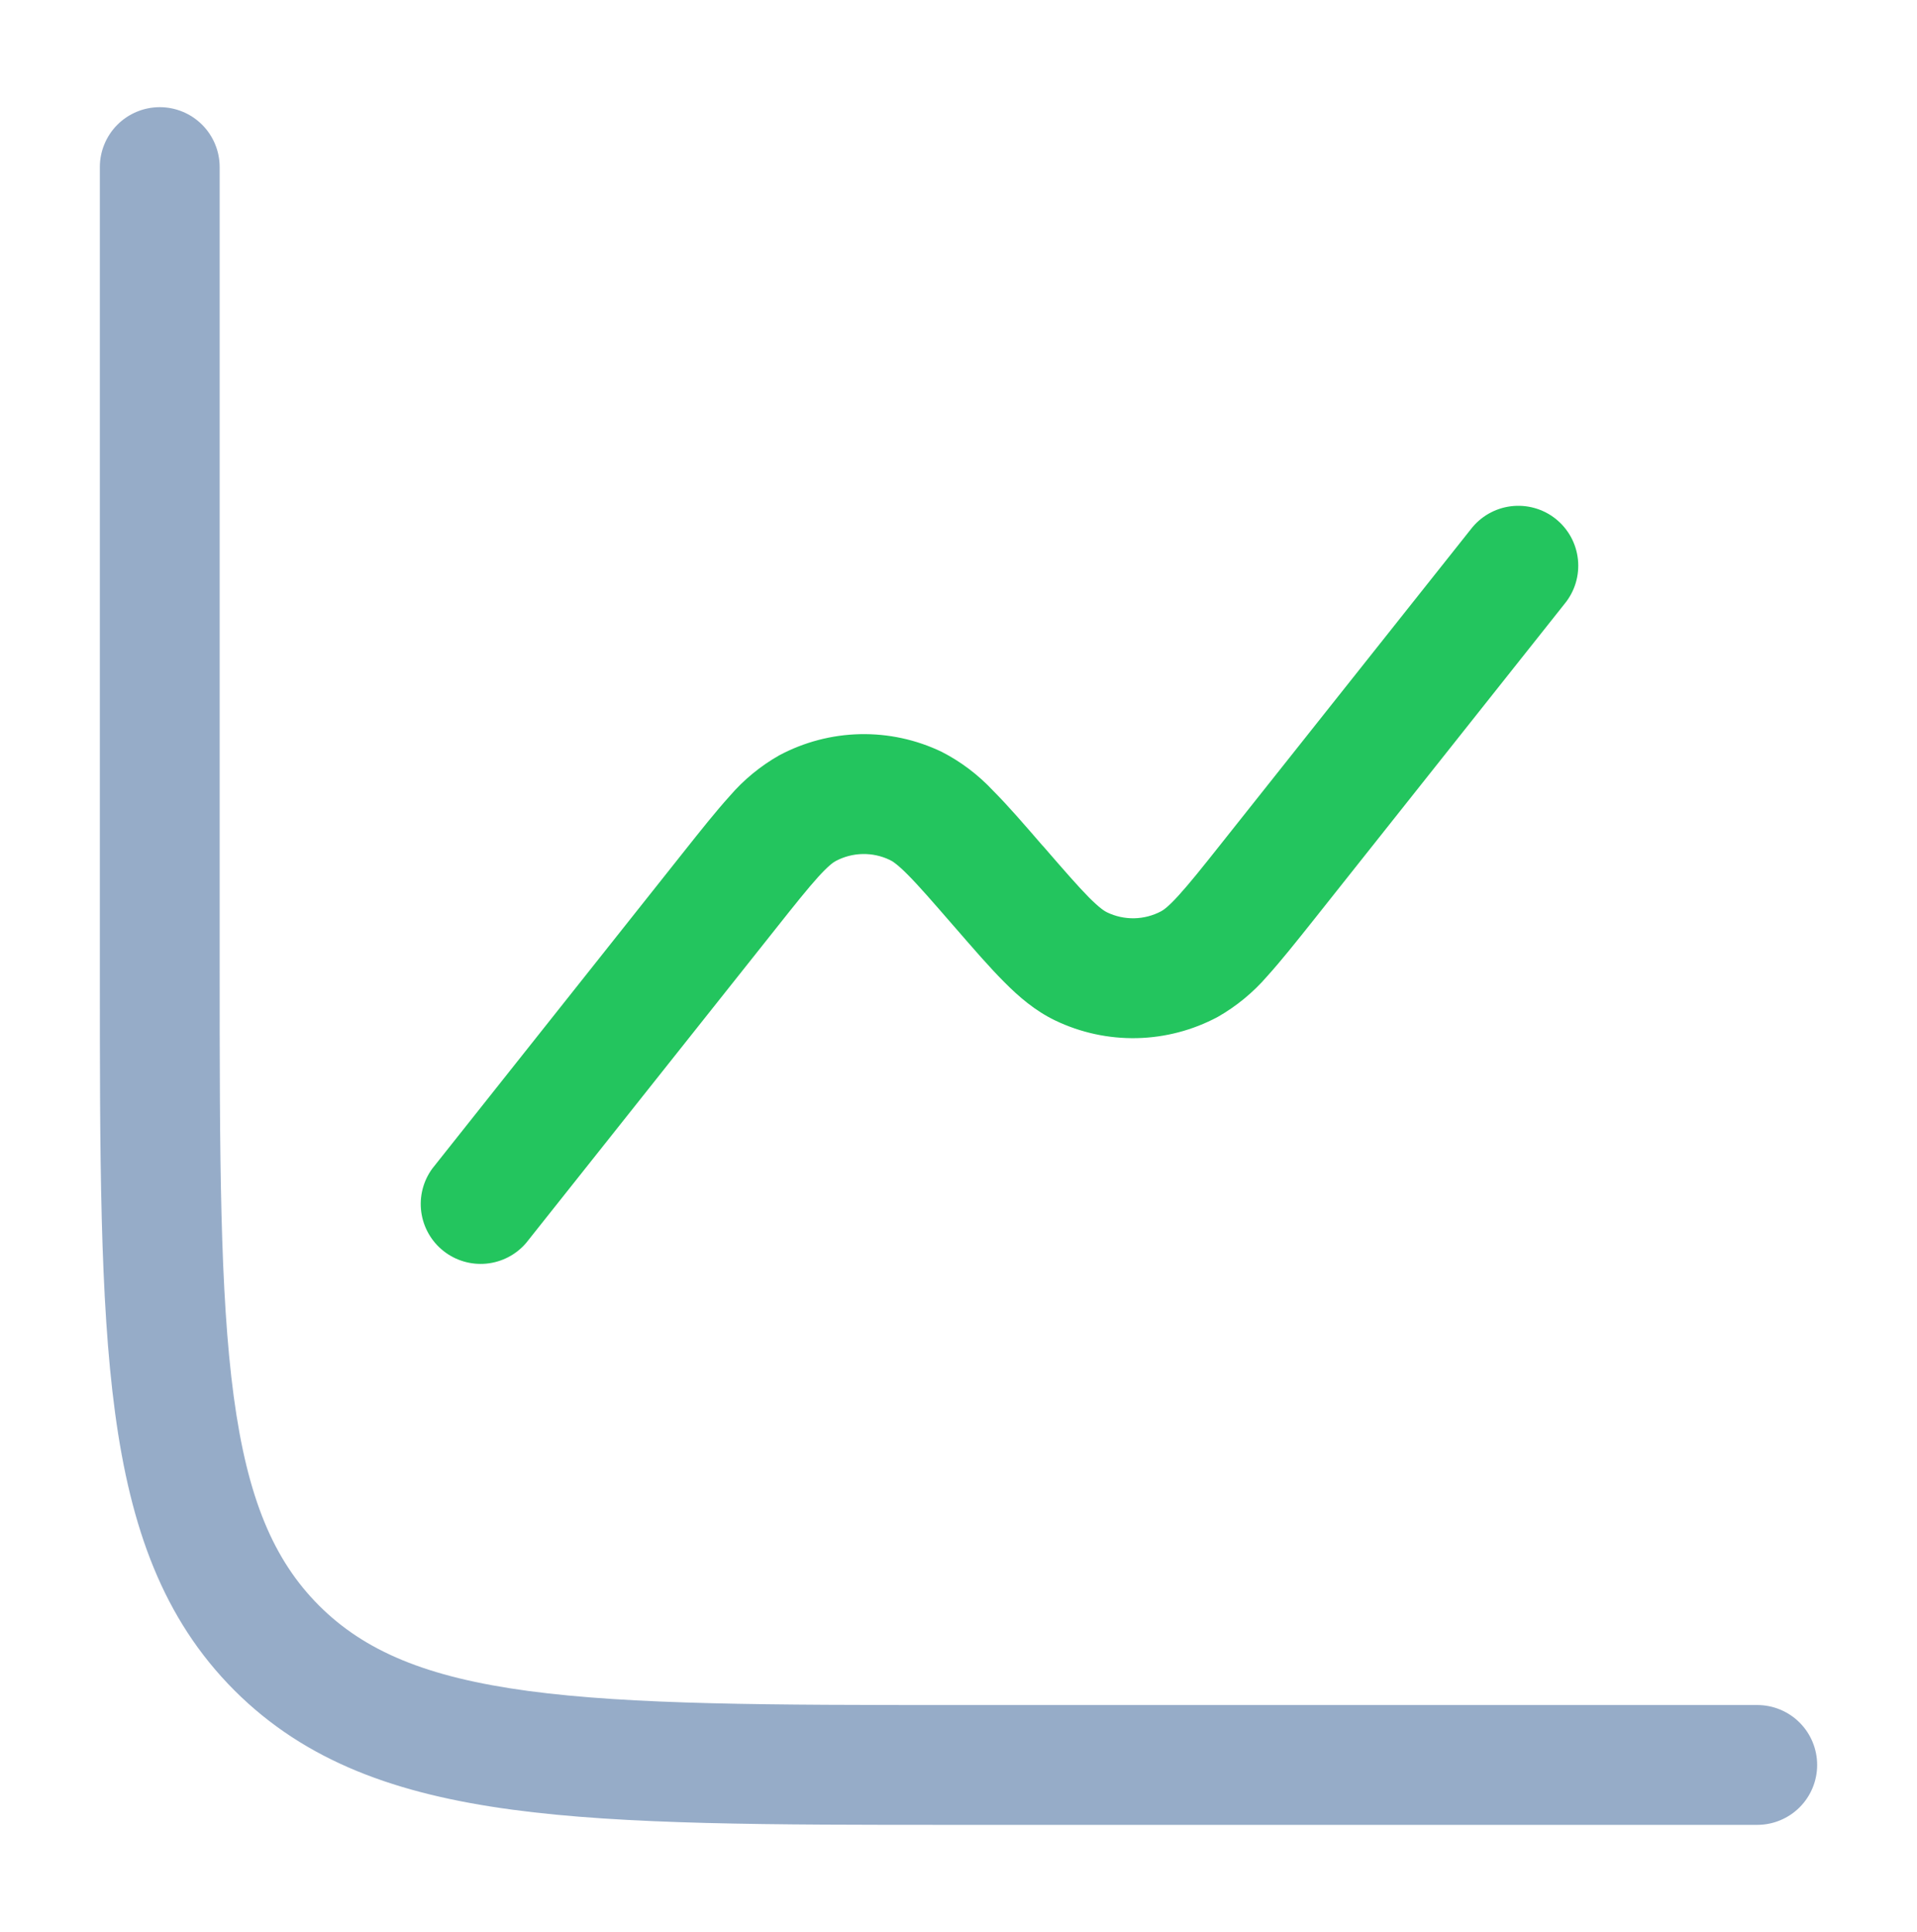
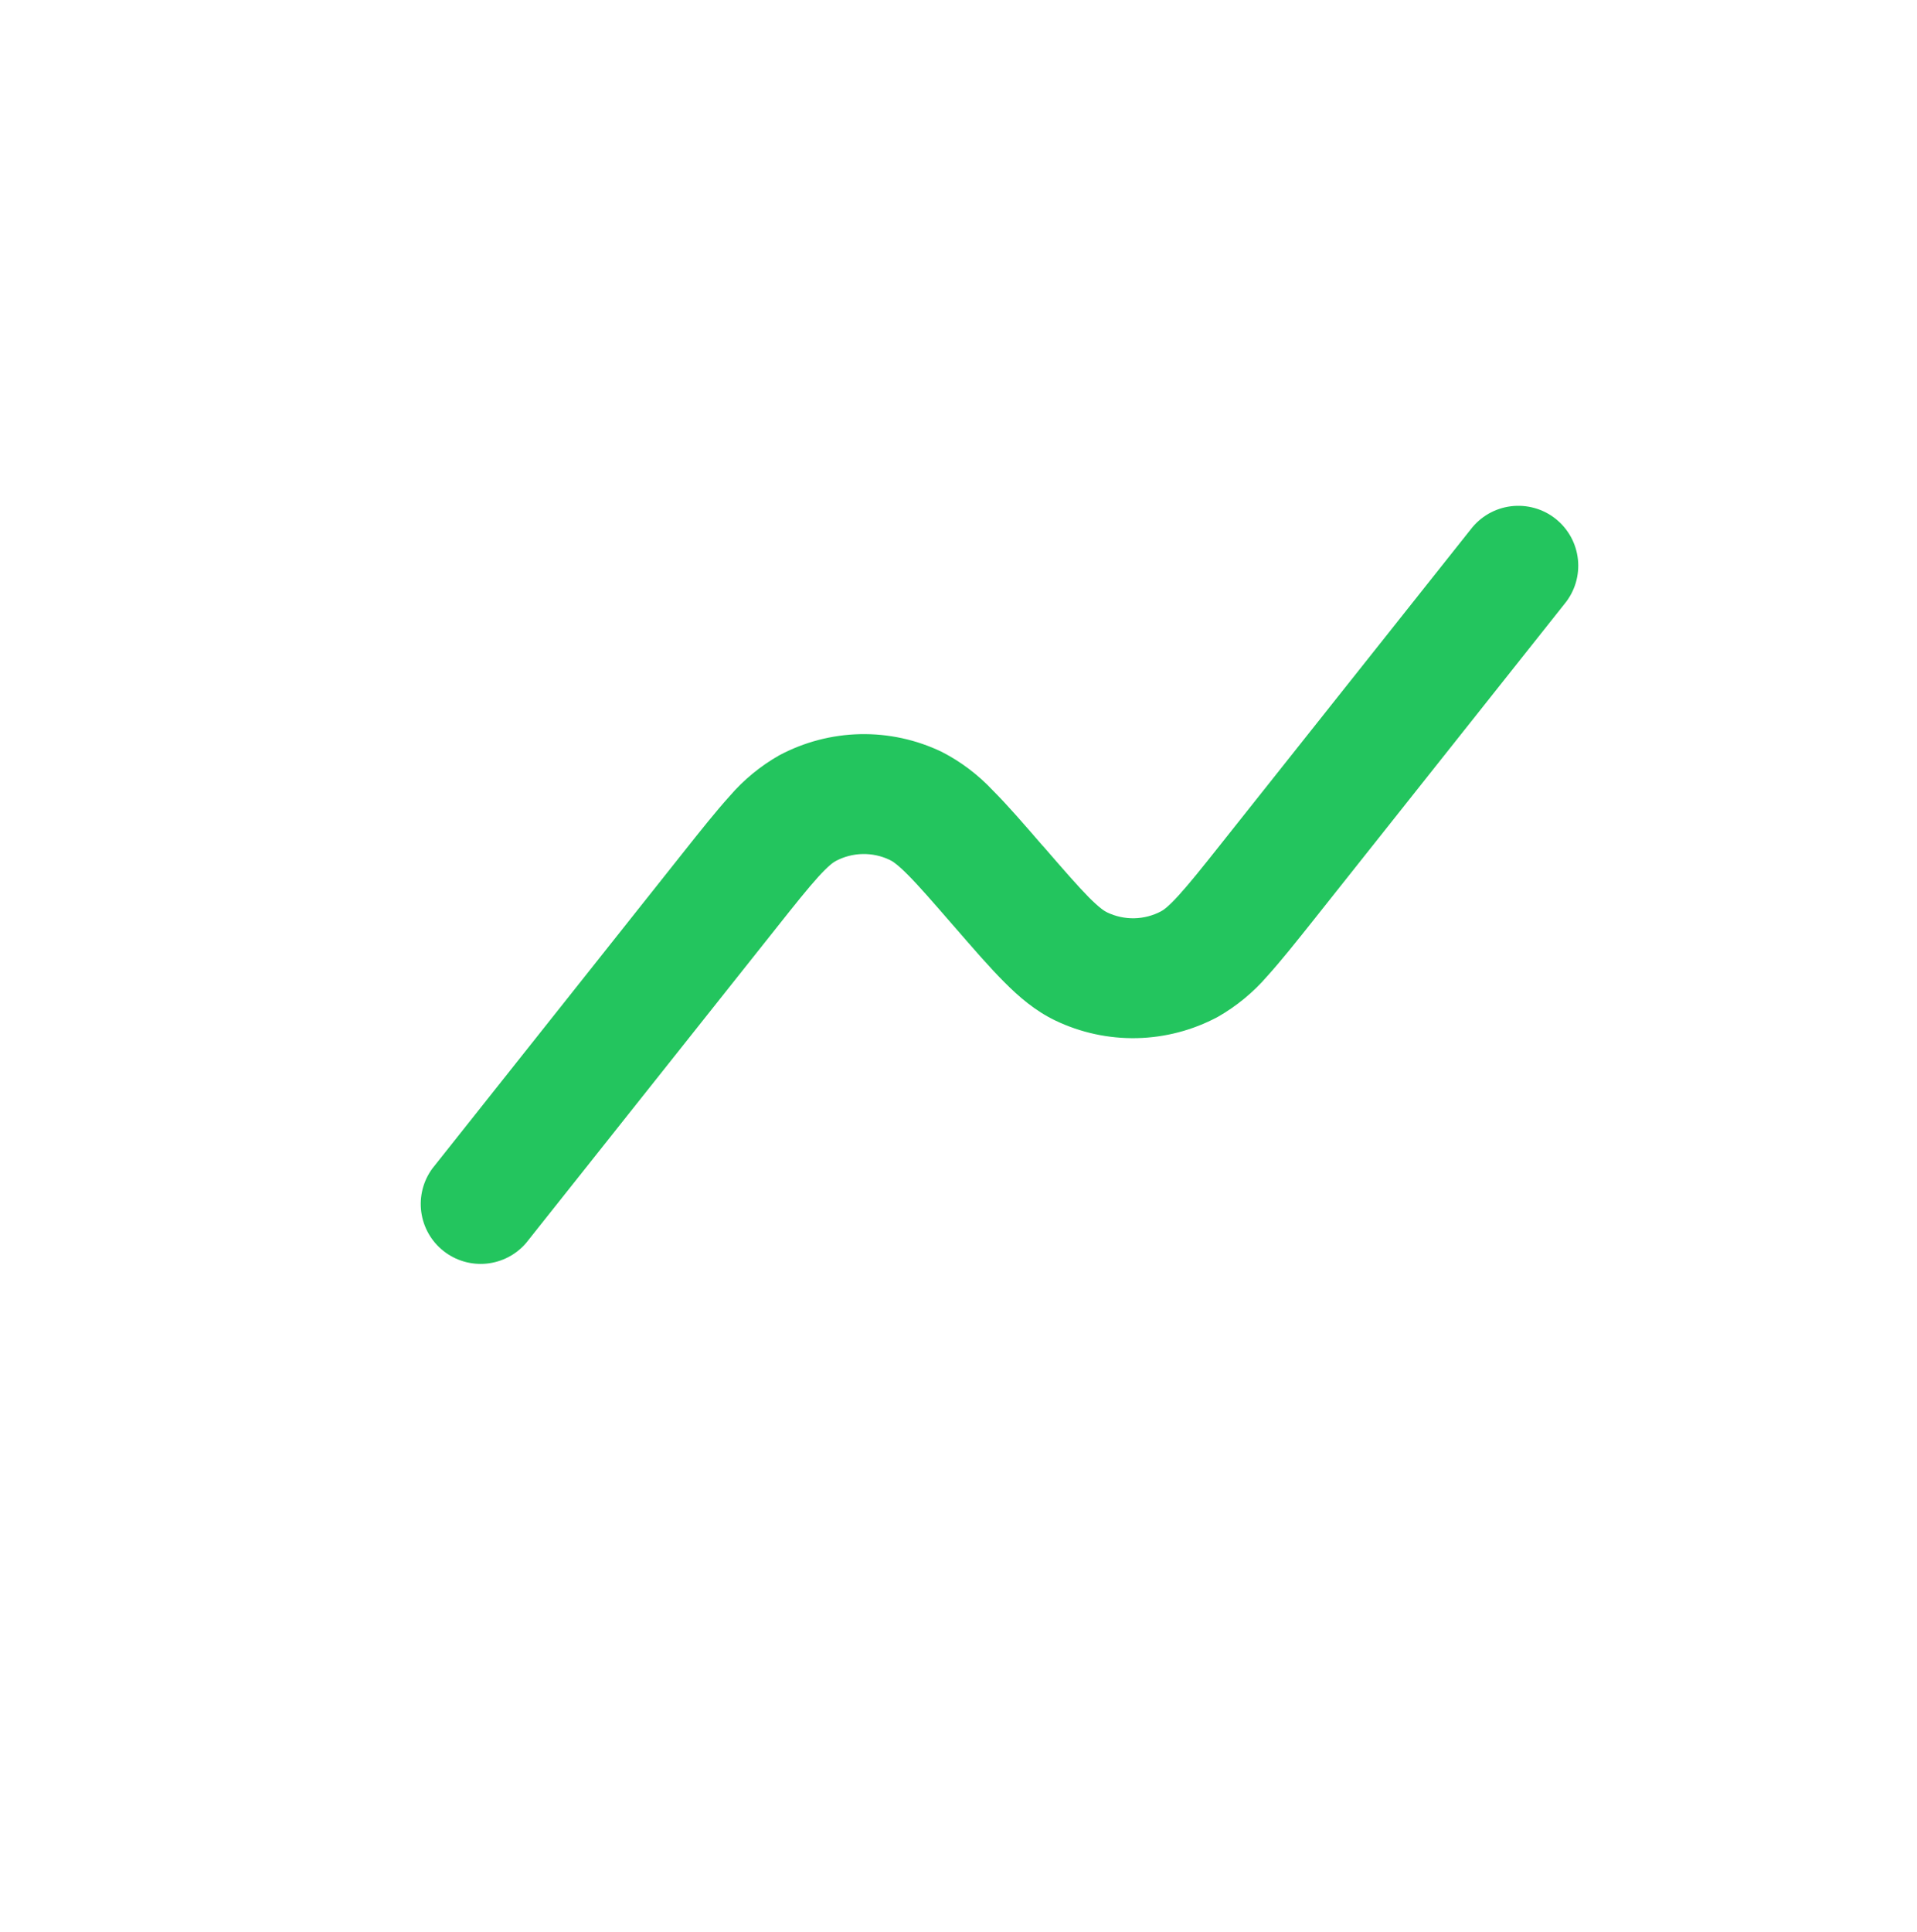
<svg xmlns="http://www.w3.org/2000/svg" width="131" height="132" viewBox="0 0 131 132" fill="none">
-   <path opacity="0.5" d="M15.011 11.416C15.011 10.33 14.579 9.289 13.812 8.521C13.044 7.754 12.003 7.322 10.917 7.322C9.831 7.322 8.79 7.754 8.022 8.521C7.255 9.289 6.823 10.33 6.823 11.416V66.311C6.823 78.914 6.823 88.788 7.86 96.495C8.919 104.377 11.135 110.599 16.015 115.485C20.9 120.37 27.123 122.58 35.01 123.639C42.712 124.676 52.586 124.676 65.189 124.676H120.084C121.169 124.676 122.211 124.245 122.978 123.477C123.746 122.71 124.177 121.668 124.177 120.583C124.177 119.497 123.746 118.456 122.978 117.688C122.211 116.92 121.169 116.489 120.084 116.489H65.5C52.52 116.489 43.198 116.478 36.102 115.528C29.12 114.589 24.912 112.799 21.801 109.693C18.695 106.582 16.91 102.379 15.971 95.398C15.022 88.302 15.011 78.979 15.011 65.999V11.416Z" fill="#2E5B92" />
  <path d="M106.918 41.253C107.264 40.833 107.522 40.348 107.679 39.827C107.835 39.306 107.886 38.759 107.829 38.218C107.771 37.678 107.607 37.154 107.345 36.677C107.082 36.201 106.728 35.781 106.302 35.443C105.876 35.105 105.386 34.855 104.863 34.709C104.339 34.562 103.791 34.521 103.252 34.588C102.712 34.655 102.191 34.829 101.719 35.1C101.248 35.371 100.835 35.733 100.505 36.165L83.486 57.595C82.148 59.281 81.269 60.379 80.543 61.175C79.834 61.956 79.506 62.174 79.353 62.256C78.786 62.559 78.155 62.723 77.512 62.737C76.869 62.75 76.232 62.611 75.653 62.333C75.5 62.262 75.162 62.06 74.414 61.312C73.66 60.548 72.733 59.483 71.324 57.857L71.231 57.759C69.938 56.263 68.83 54.986 67.847 54.003C66.843 52.93 65.662 52.038 64.354 51.367C62.614 50.531 60.701 50.117 58.771 50.159C56.842 50.201 54.949 50.697 53.246 51.607C51.966 52.333 50.821 53.275 49.862 54.391C48.934 55.417 47.881 56.738 46.647 58.294L29.546 79.832C28.919 80.686 28.647 81.749 28.787 82.799C28.928 83.85 29.47 84.804 30.299 85.463C31.129 86.122 32.182 86.433 33.236 86.332C34.291 86.23 35.265 85.724 35.954 84.919L52.979 63.49C54.316 61.803 55.195 60.706 55.915 59.909C56.625 59.129 56.953 58.91 57.105 58.828C57.673 58.526 58.304 58.361 58.947 58.348C59.59 58.335 60.227 58.473 60.806 58.752C60.964 58.823 61.303 59.025 62.045 59.773C62.804 60.537 63.726 61.601 65.14 63.228L65.227 63.326C66.526 64.822 67.629 66.099 68.612 67.081C69.621 68.102 70.735 69.057 72.105 69.718C73.845 70.553 75.757 70.967 77.687 70.926C79.617 70.884 81.51 70.388 83.213 69.478C84.491 68.75 85.636 67.808 86.597 66.694C87.525 65.668 88.578 64.347 89.817 62.791L106.918 41.253Z" fill="#23C55E" />
</svg>